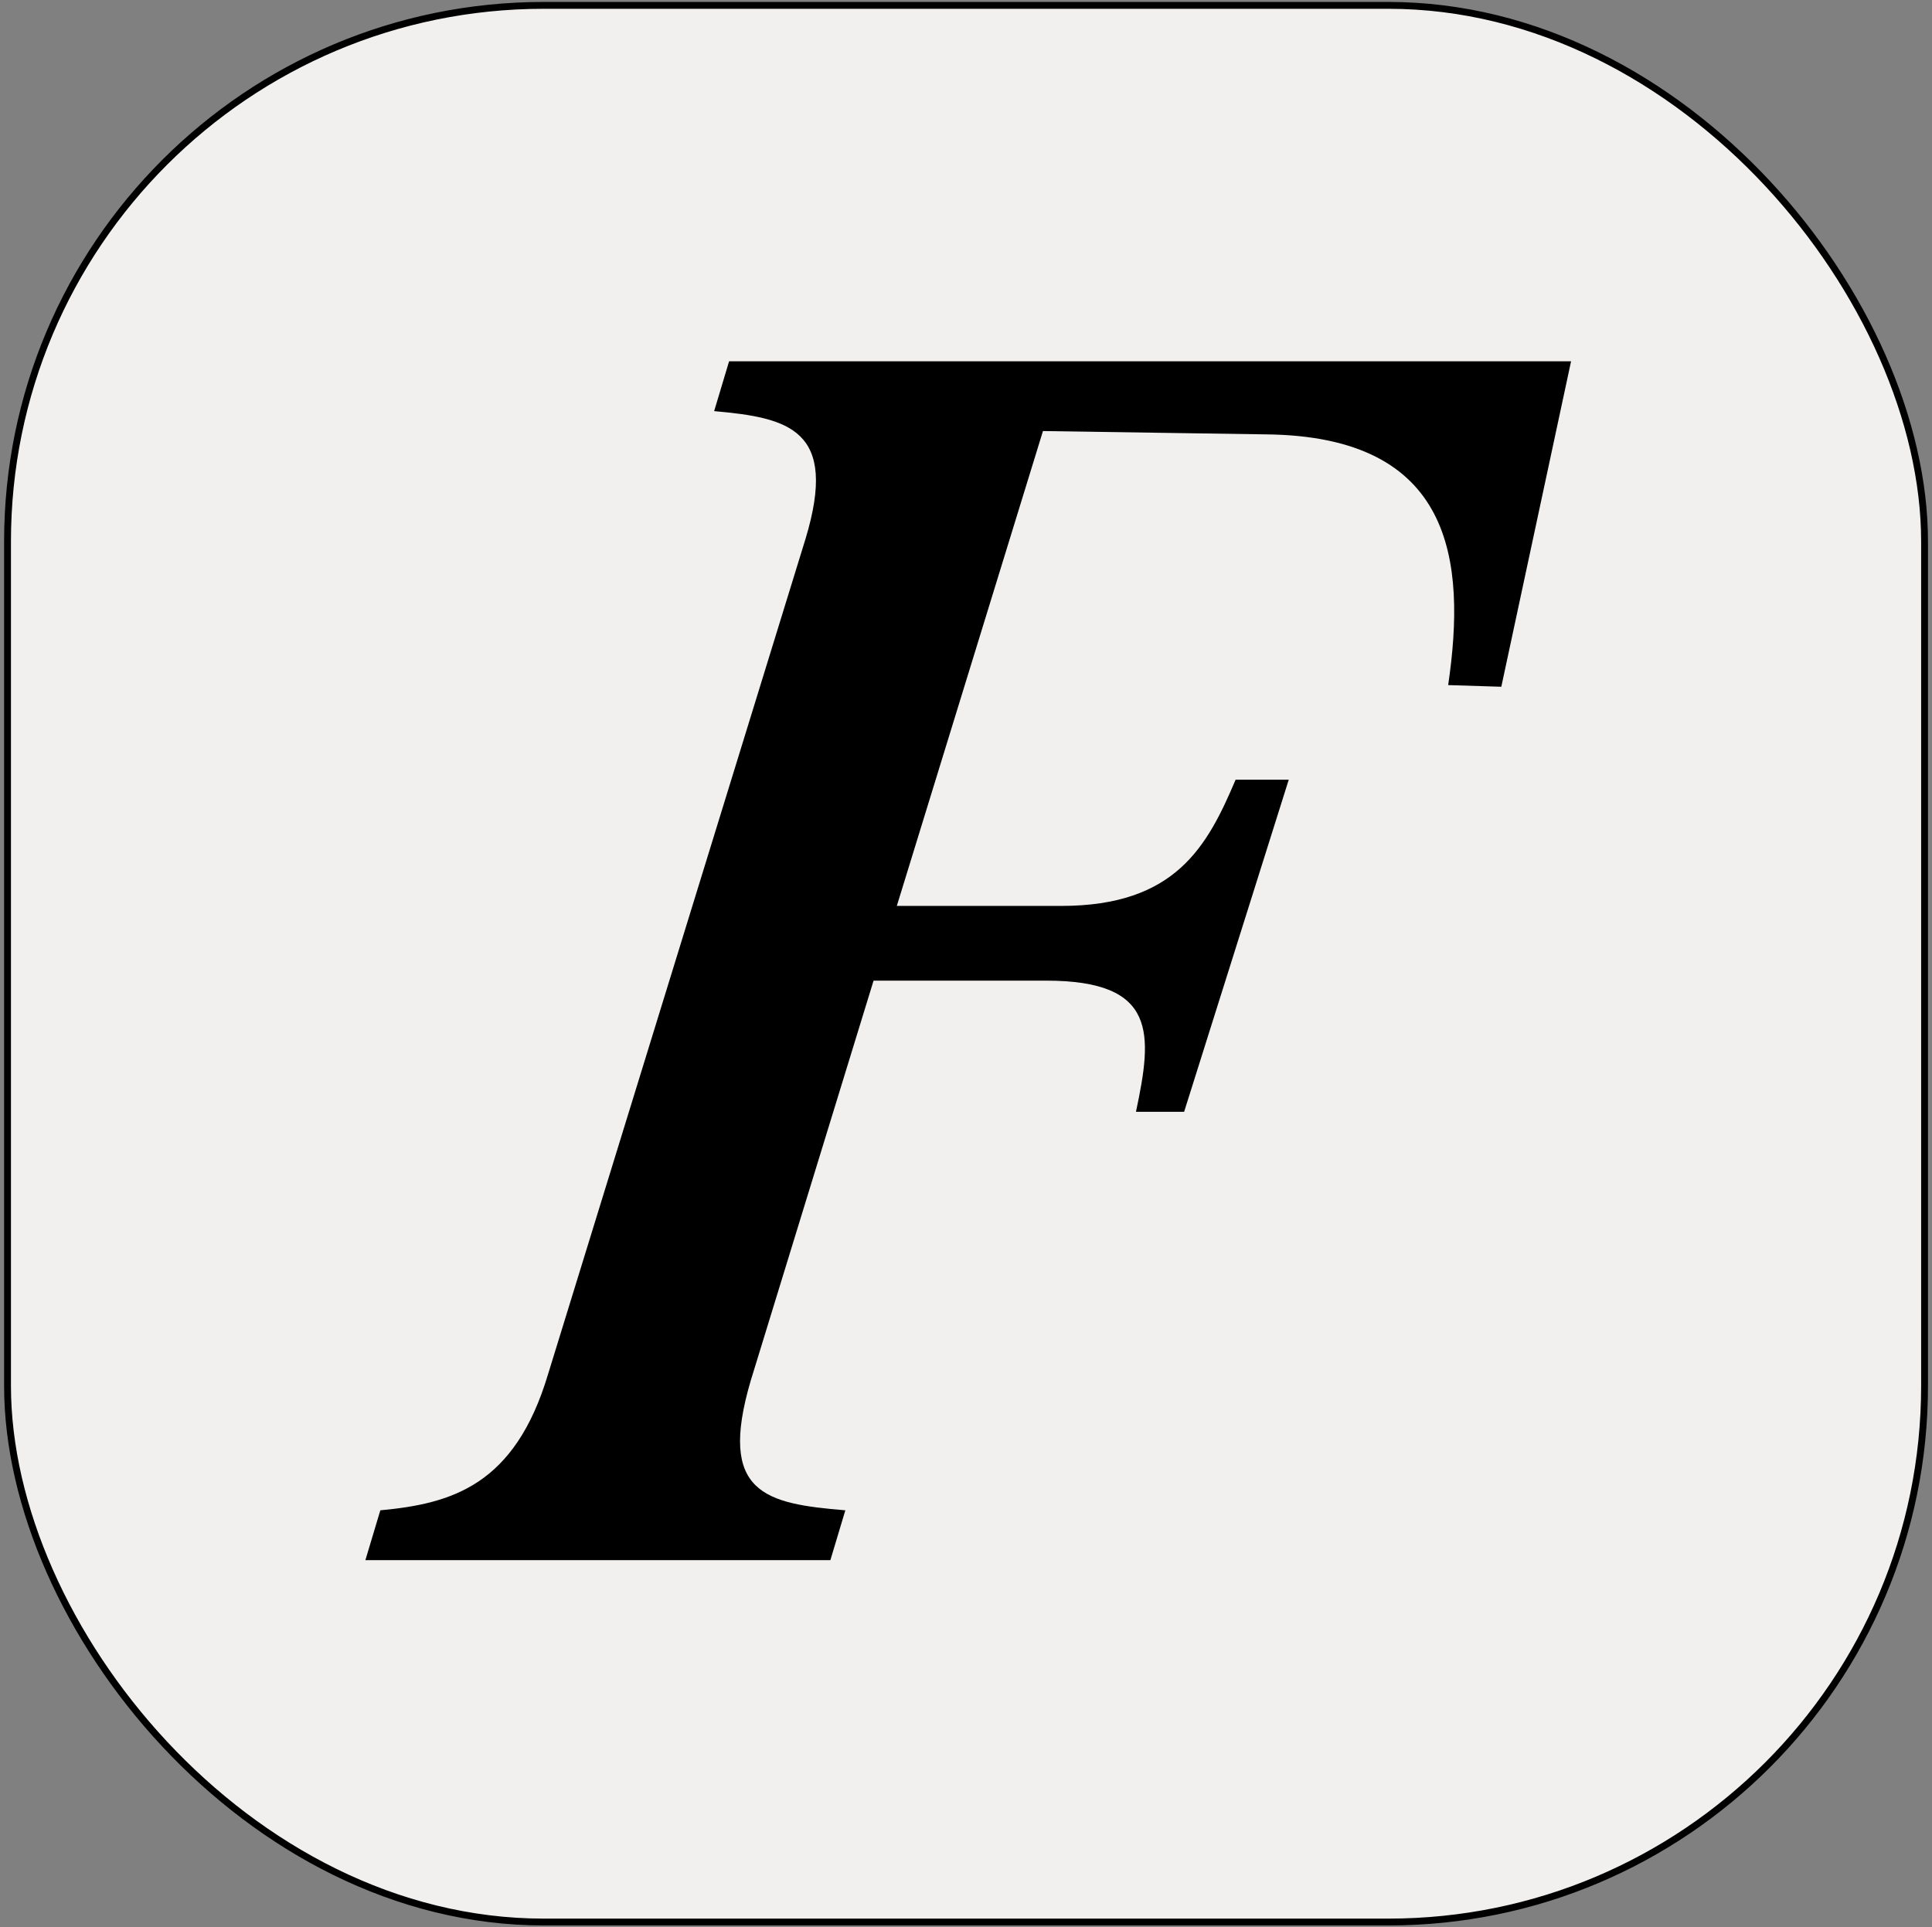
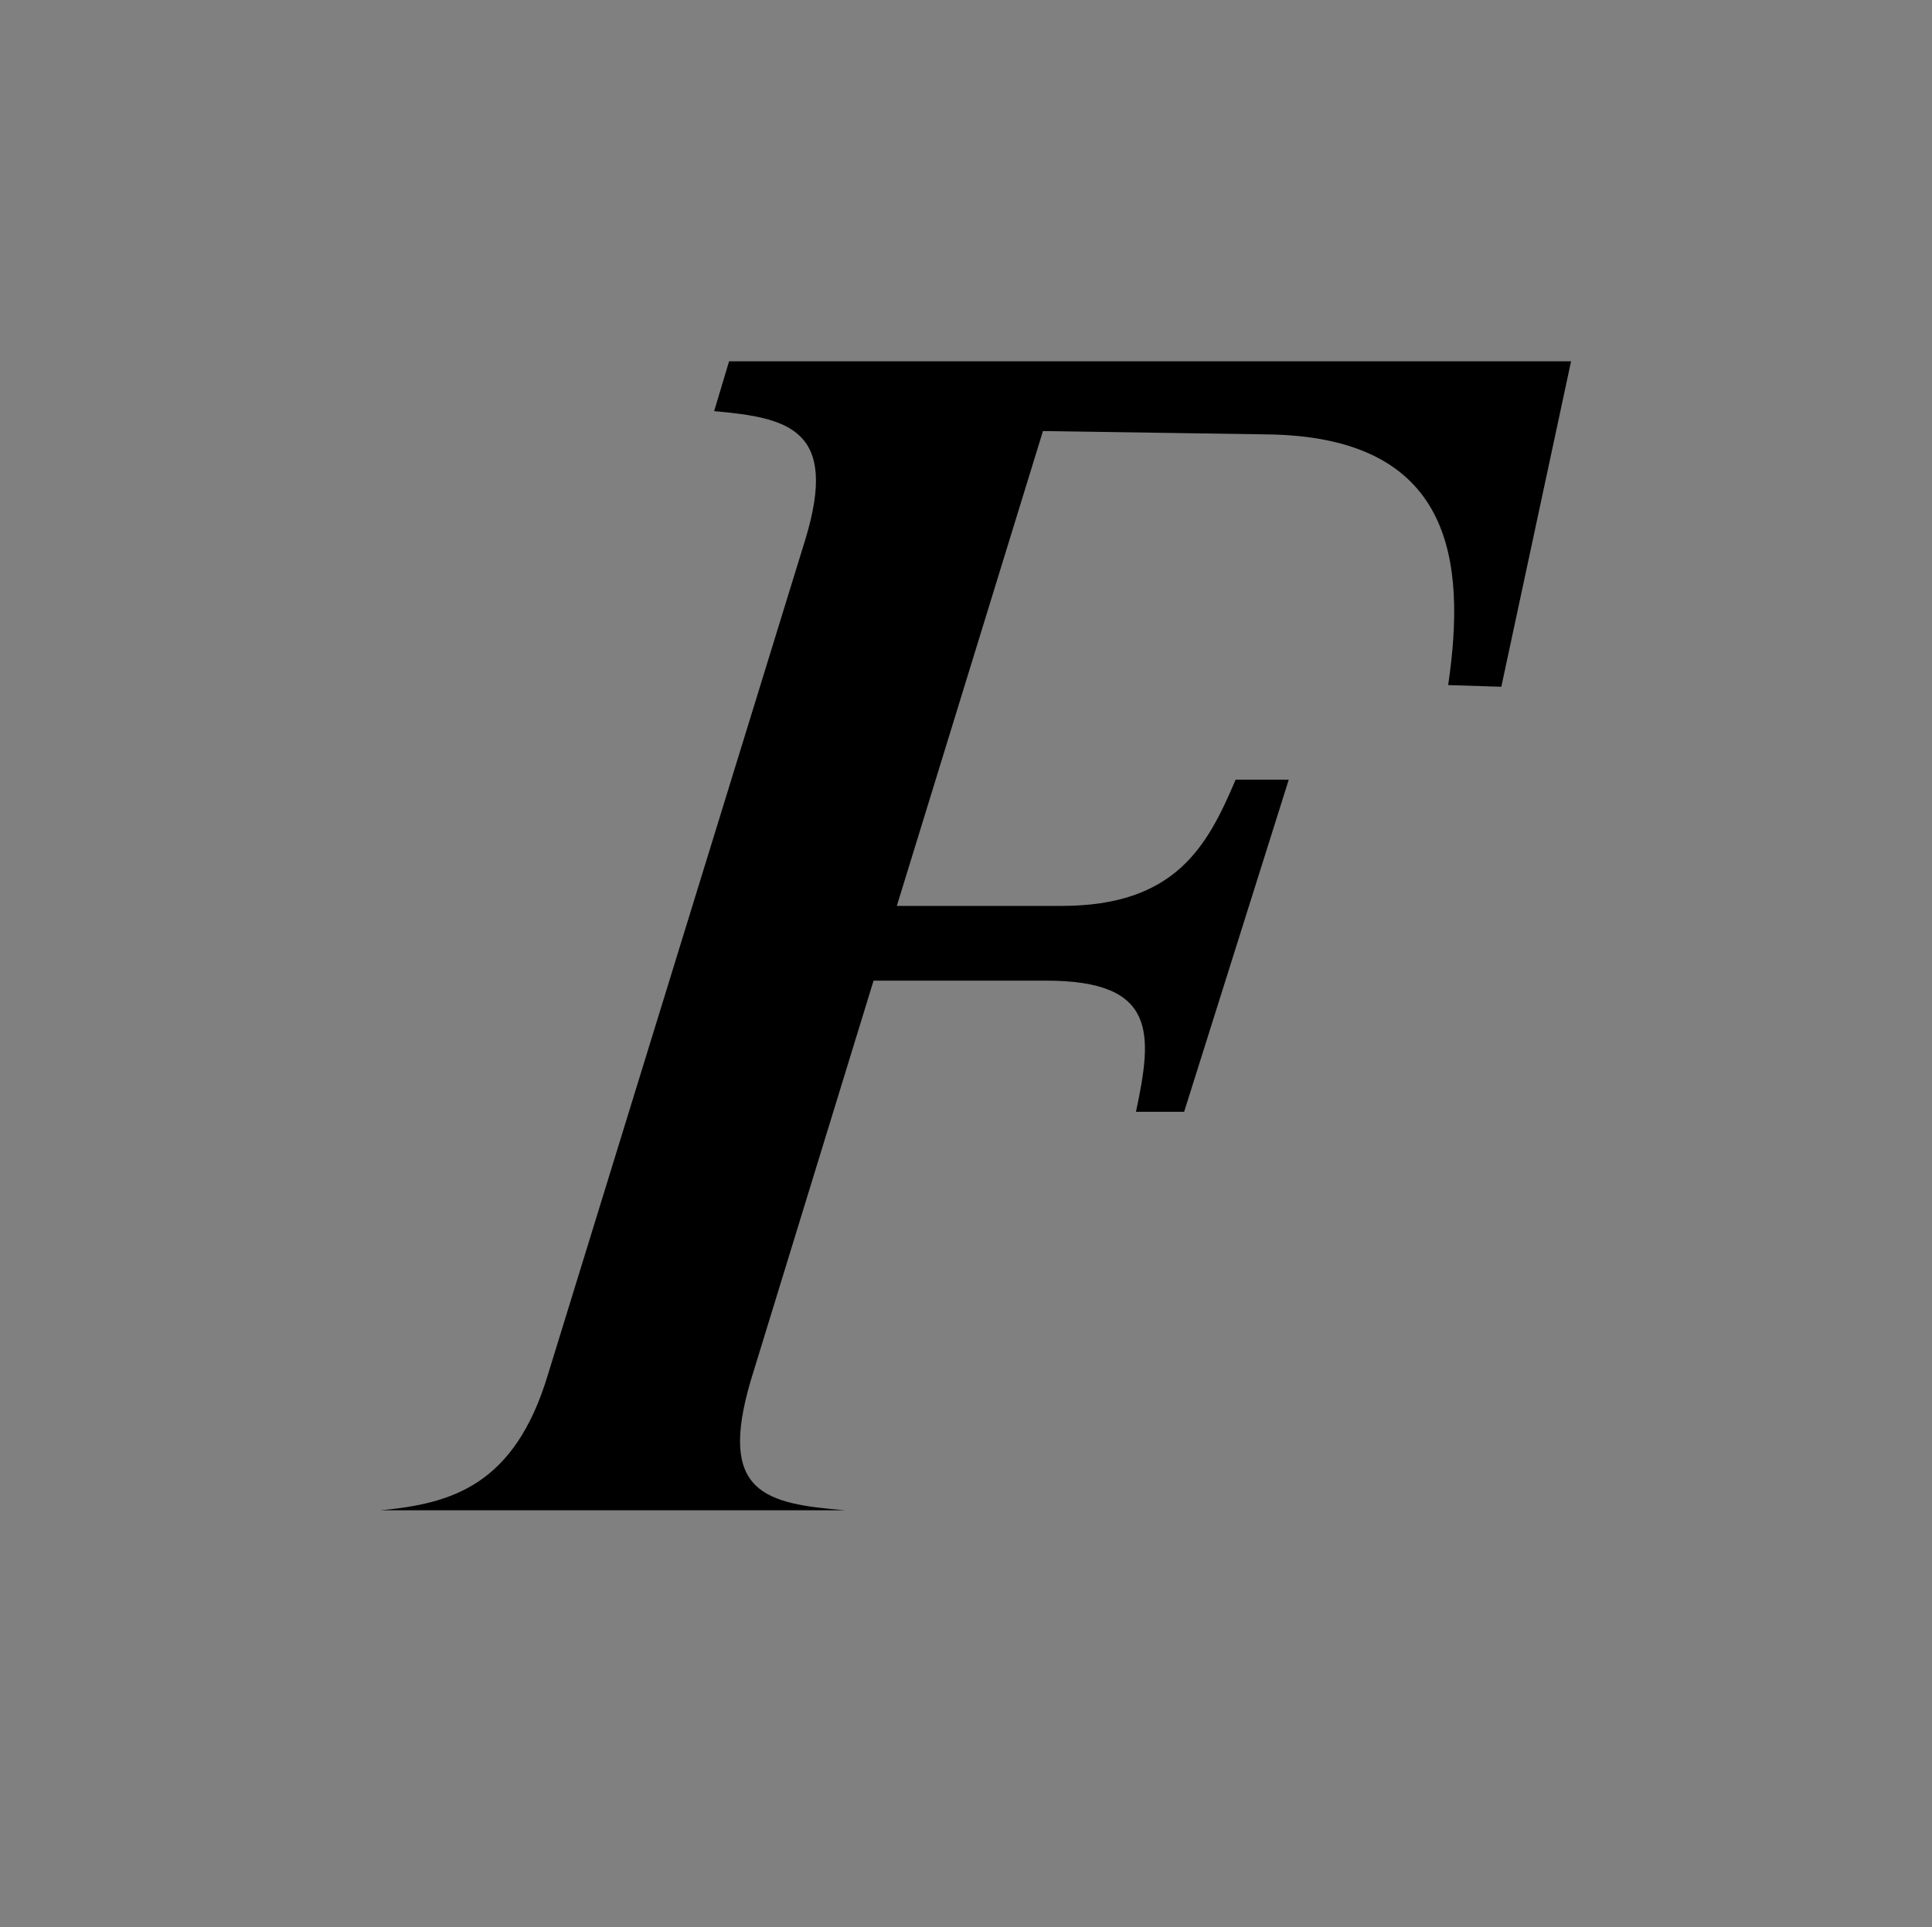
<svg xmlns="http://www.w3.org/2000/svg" width="423" height="422" viewBox="0 0 423 422" fill="none">
  <rect x="0" y="0" width="423" height="422" fill="#808080" stroke="none" />
-   <rect x="1.649" y="1.176" width="419.721" height="419.721" rx="117.404" fill="#F1F0EF" stroke="black" stroke-width="1.5" />
-   <path d="M83.272 330.735C98.907 329.281 112.724 325.281 119.996 300.92L176.355 118.028C183.627 94.03 172.719 91.485 156.357 90.031L159.629 79.123H343.975L328.704 150.389L317.069 150.025C321.068 122.755 318.16 95.485 277.073 95.121L228.35 94.394L196.353 198.384H232.349C257.438 198.384 264.346 185.294 270.528 170.75H282.163L259.256 243.471H248.712C252.348 226.382 253.438 214.746 229.077 214.746H191.262L164.356 302.374C157.084 327.099 167.628 329.281 185.081 330.735L181.809 341.644H80L83.272 330.735Z" fill="black" />
+   <path d="M83.272 330.735C98.907 329.281 112.724 325.281 119.996 300.92L176.355 118.028C183.627 94.03 172.719 91.485 156.357 90.031L159.629 79.123H343.975L328.704 150.389L317.069 150.025C321.068 122.755 318.16 95.485 277.073 95.121L228.35 94.394L196.353 198.384H232.349C257.438 198.384 264.346 185.294 270.528 170.75H282.163L259.256 243.471H248.712C252.348 226.382 253.438 214.746 229.077 214.746H191.262L164.356 302.374C157.084 327.099 167.628 329.281 185.081 330.735H80L83.272 330.735Z" fill="black" />
</svg>